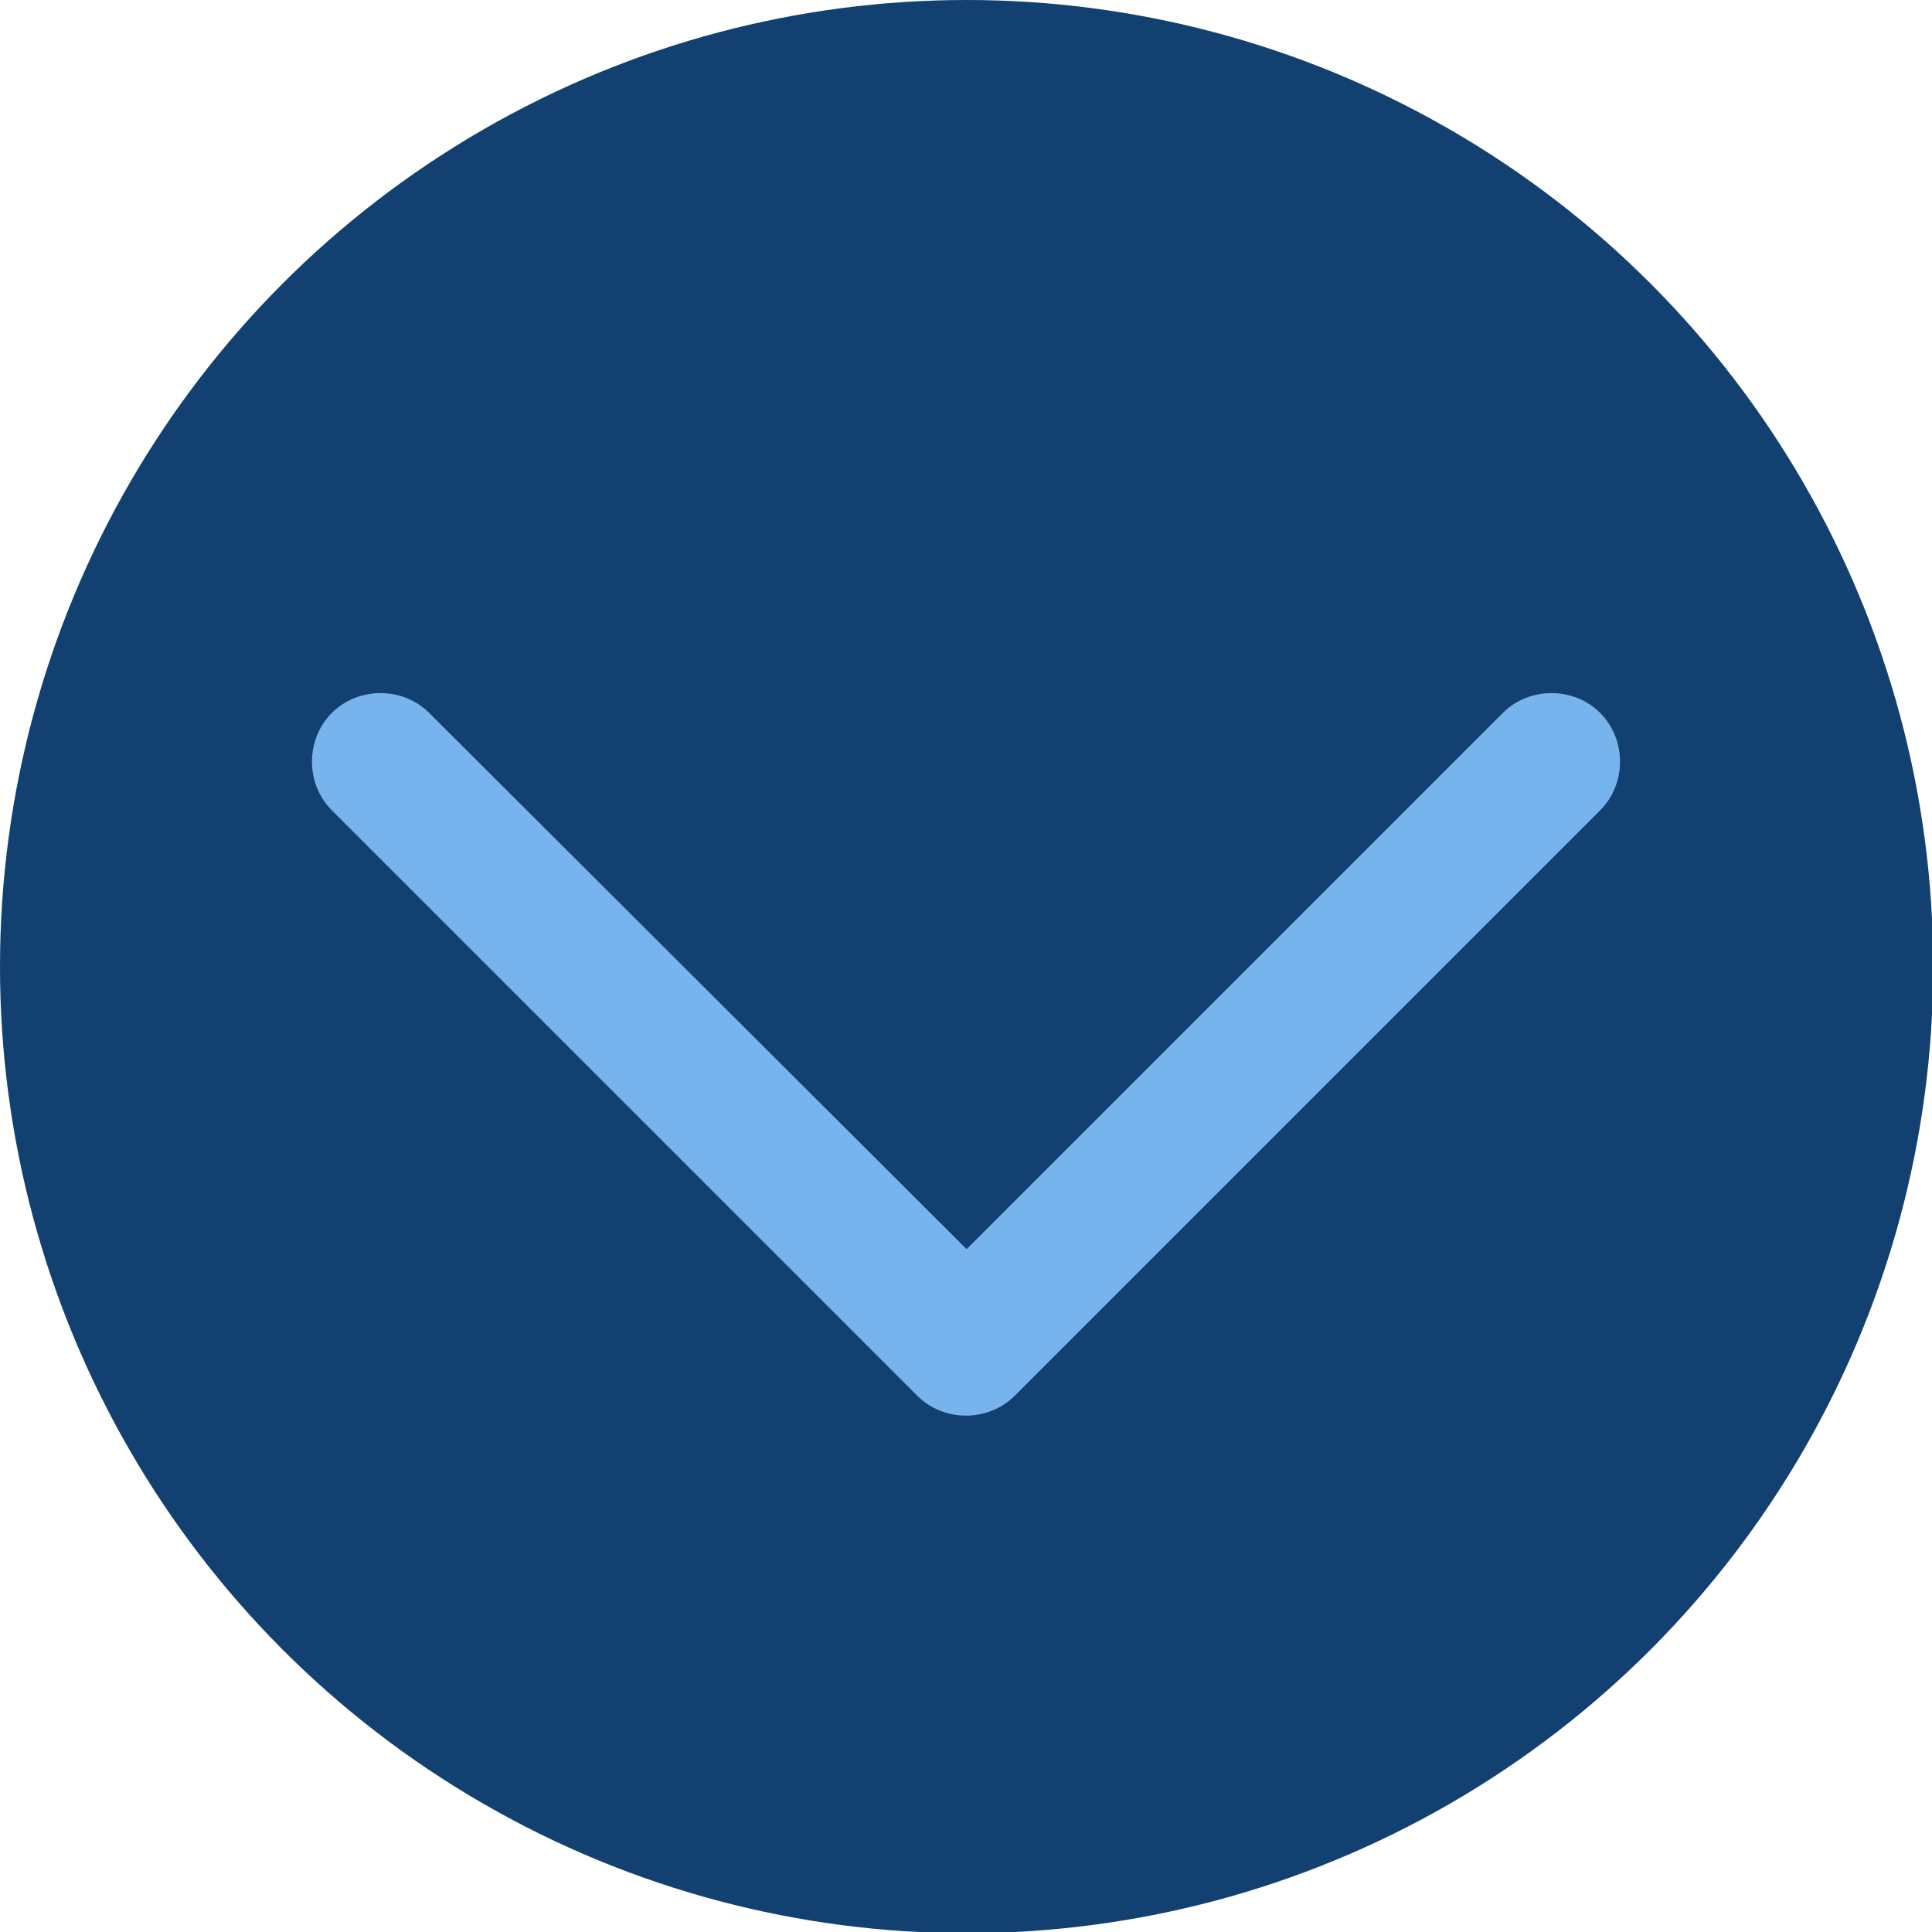
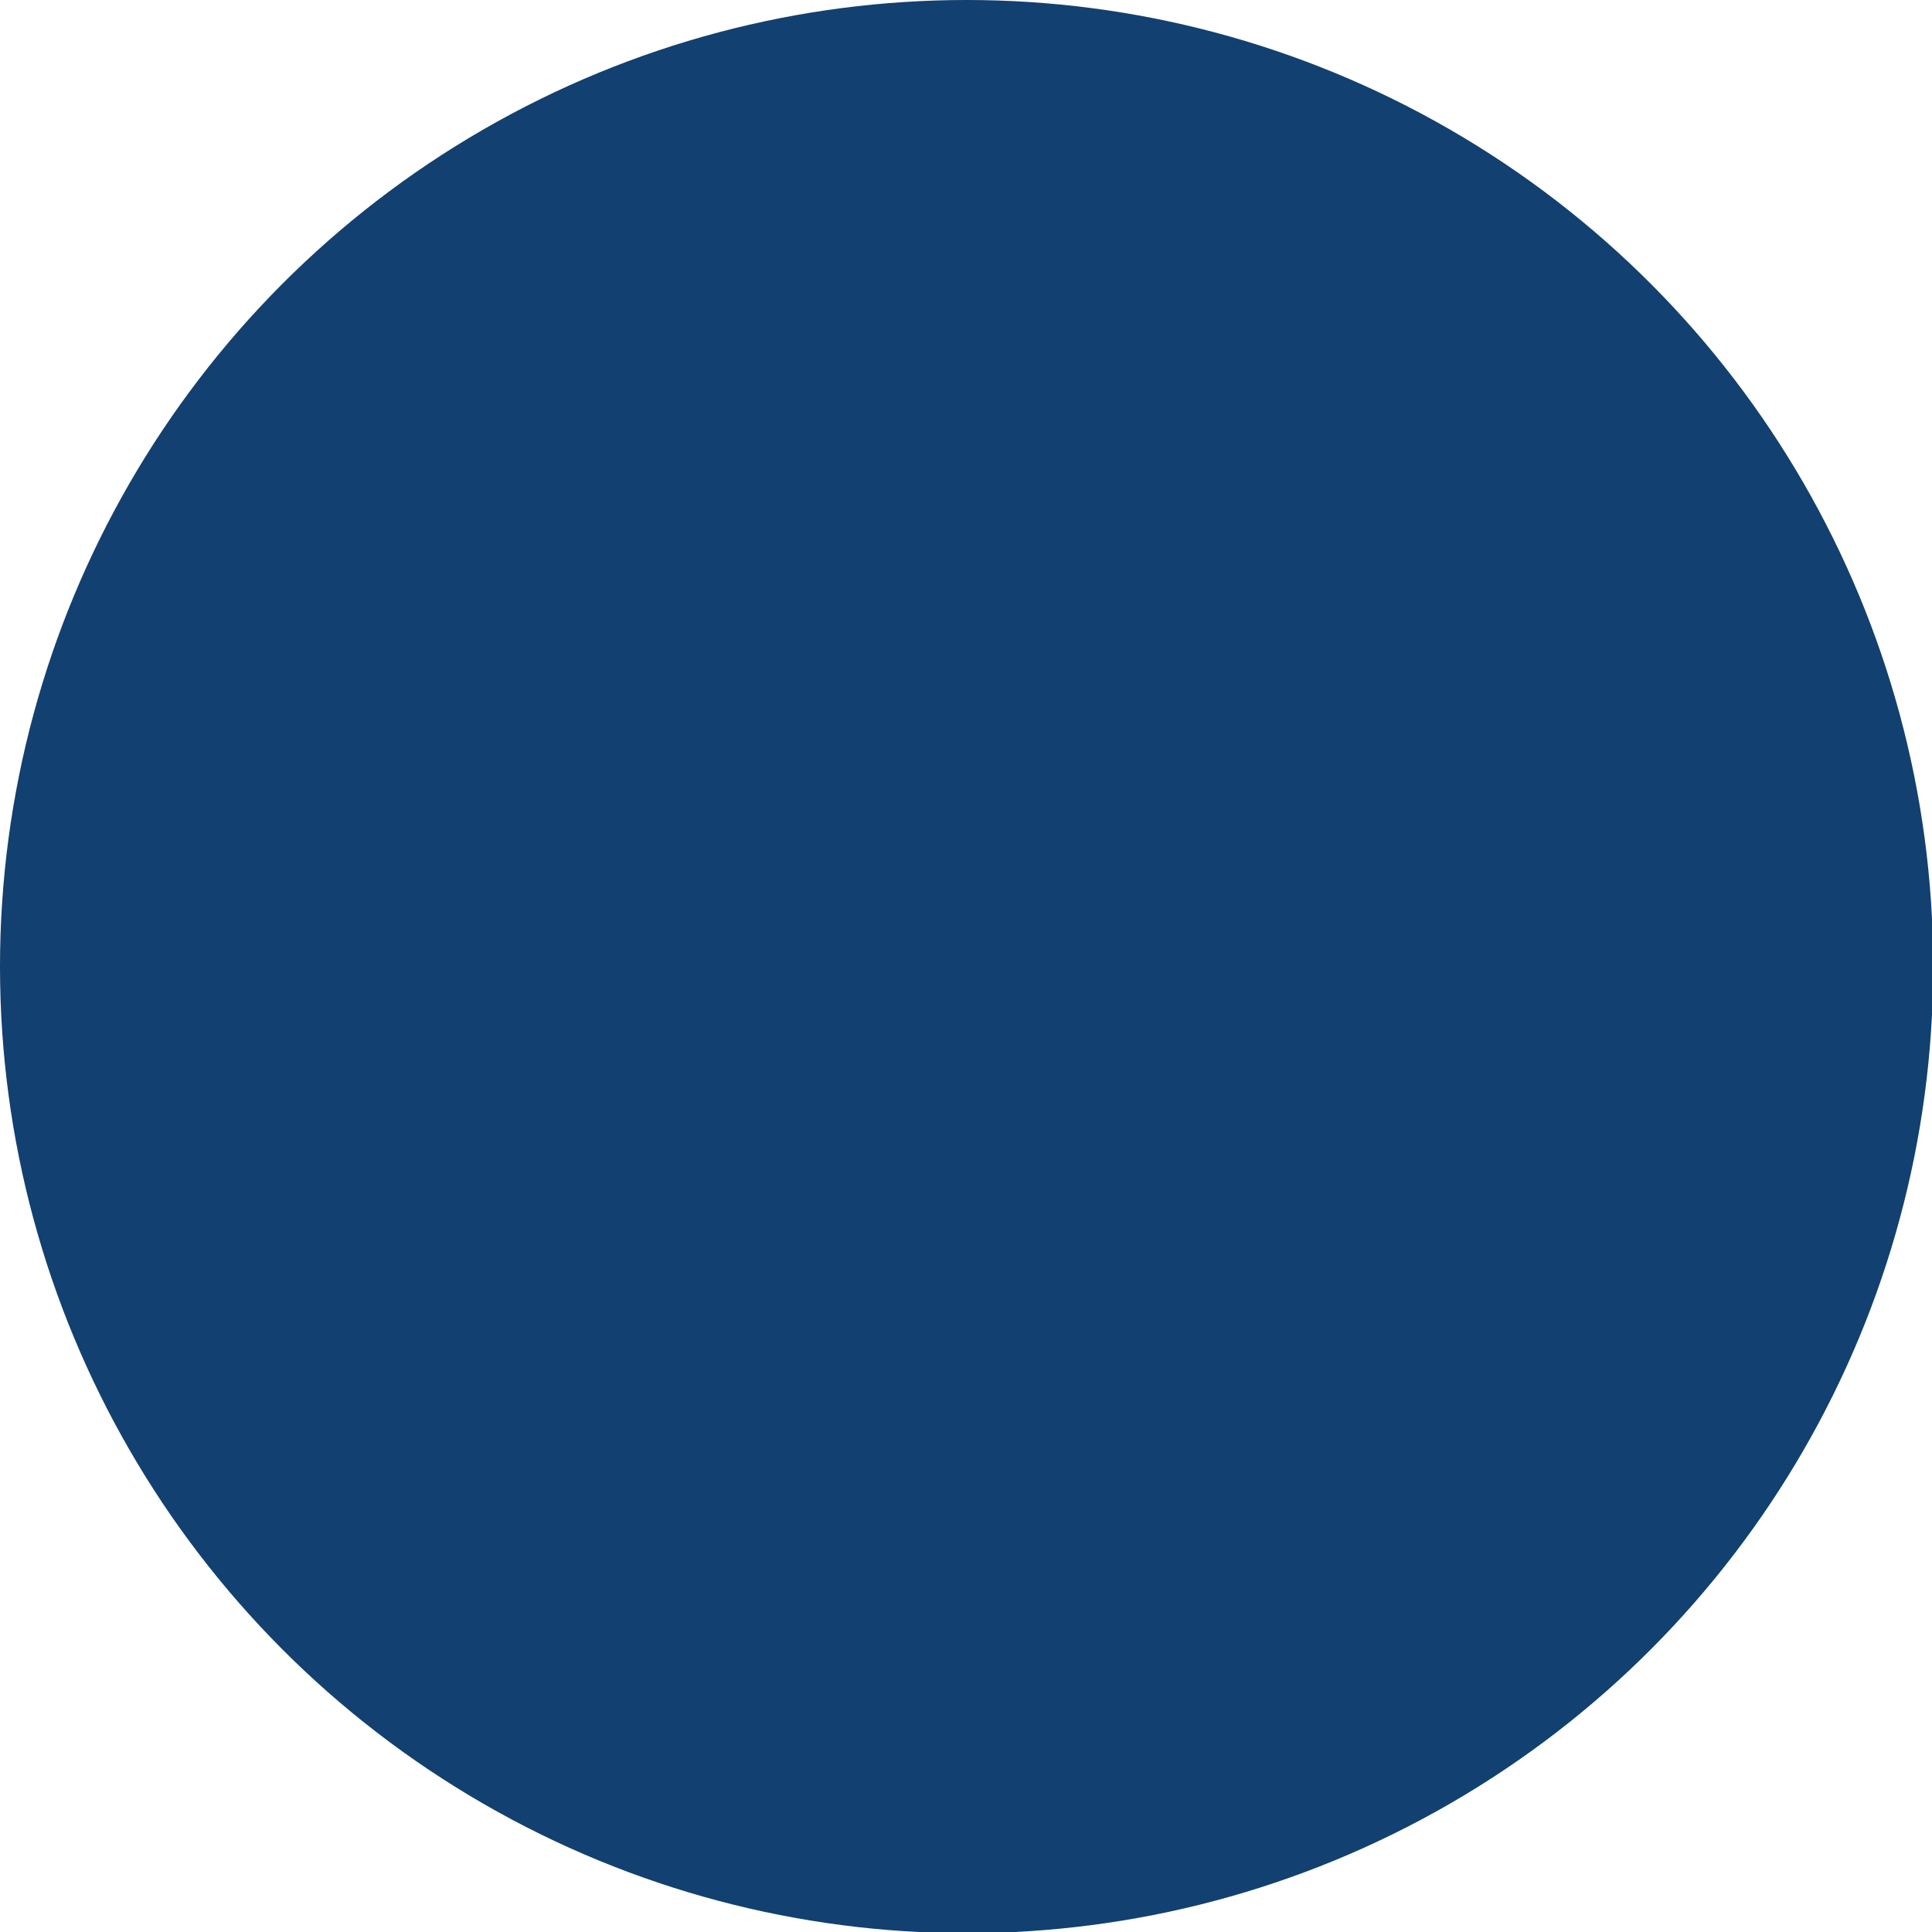
<svg xmlns="http://www.w3.org/2000/svg" id="Capa_1" data-name="Capa 1" viewBox="0 0 16.07 16.07">
  <defs>
    <style>      .cls-1 {        fill: #77b3ed;      }      .cls-2 {        fill: #124070;      }    </style>
  </defs>
  <circle class="cls-2" cx="8.04" cy="8.04" r="8.04" />
-   <path class="cls-1" d="M13.31,5.93c-.22-.22-.59-.22-.81,0l-4.46,4.46L3.57,5.93c-.22-.22-.59-.22-.81,0-.22.22-.22.59,0,.81l4.87,4.87c.22.22.59.22.81,0l4.87-4.87c.22-.22.22-.59,0-.81Z" />
</svg>